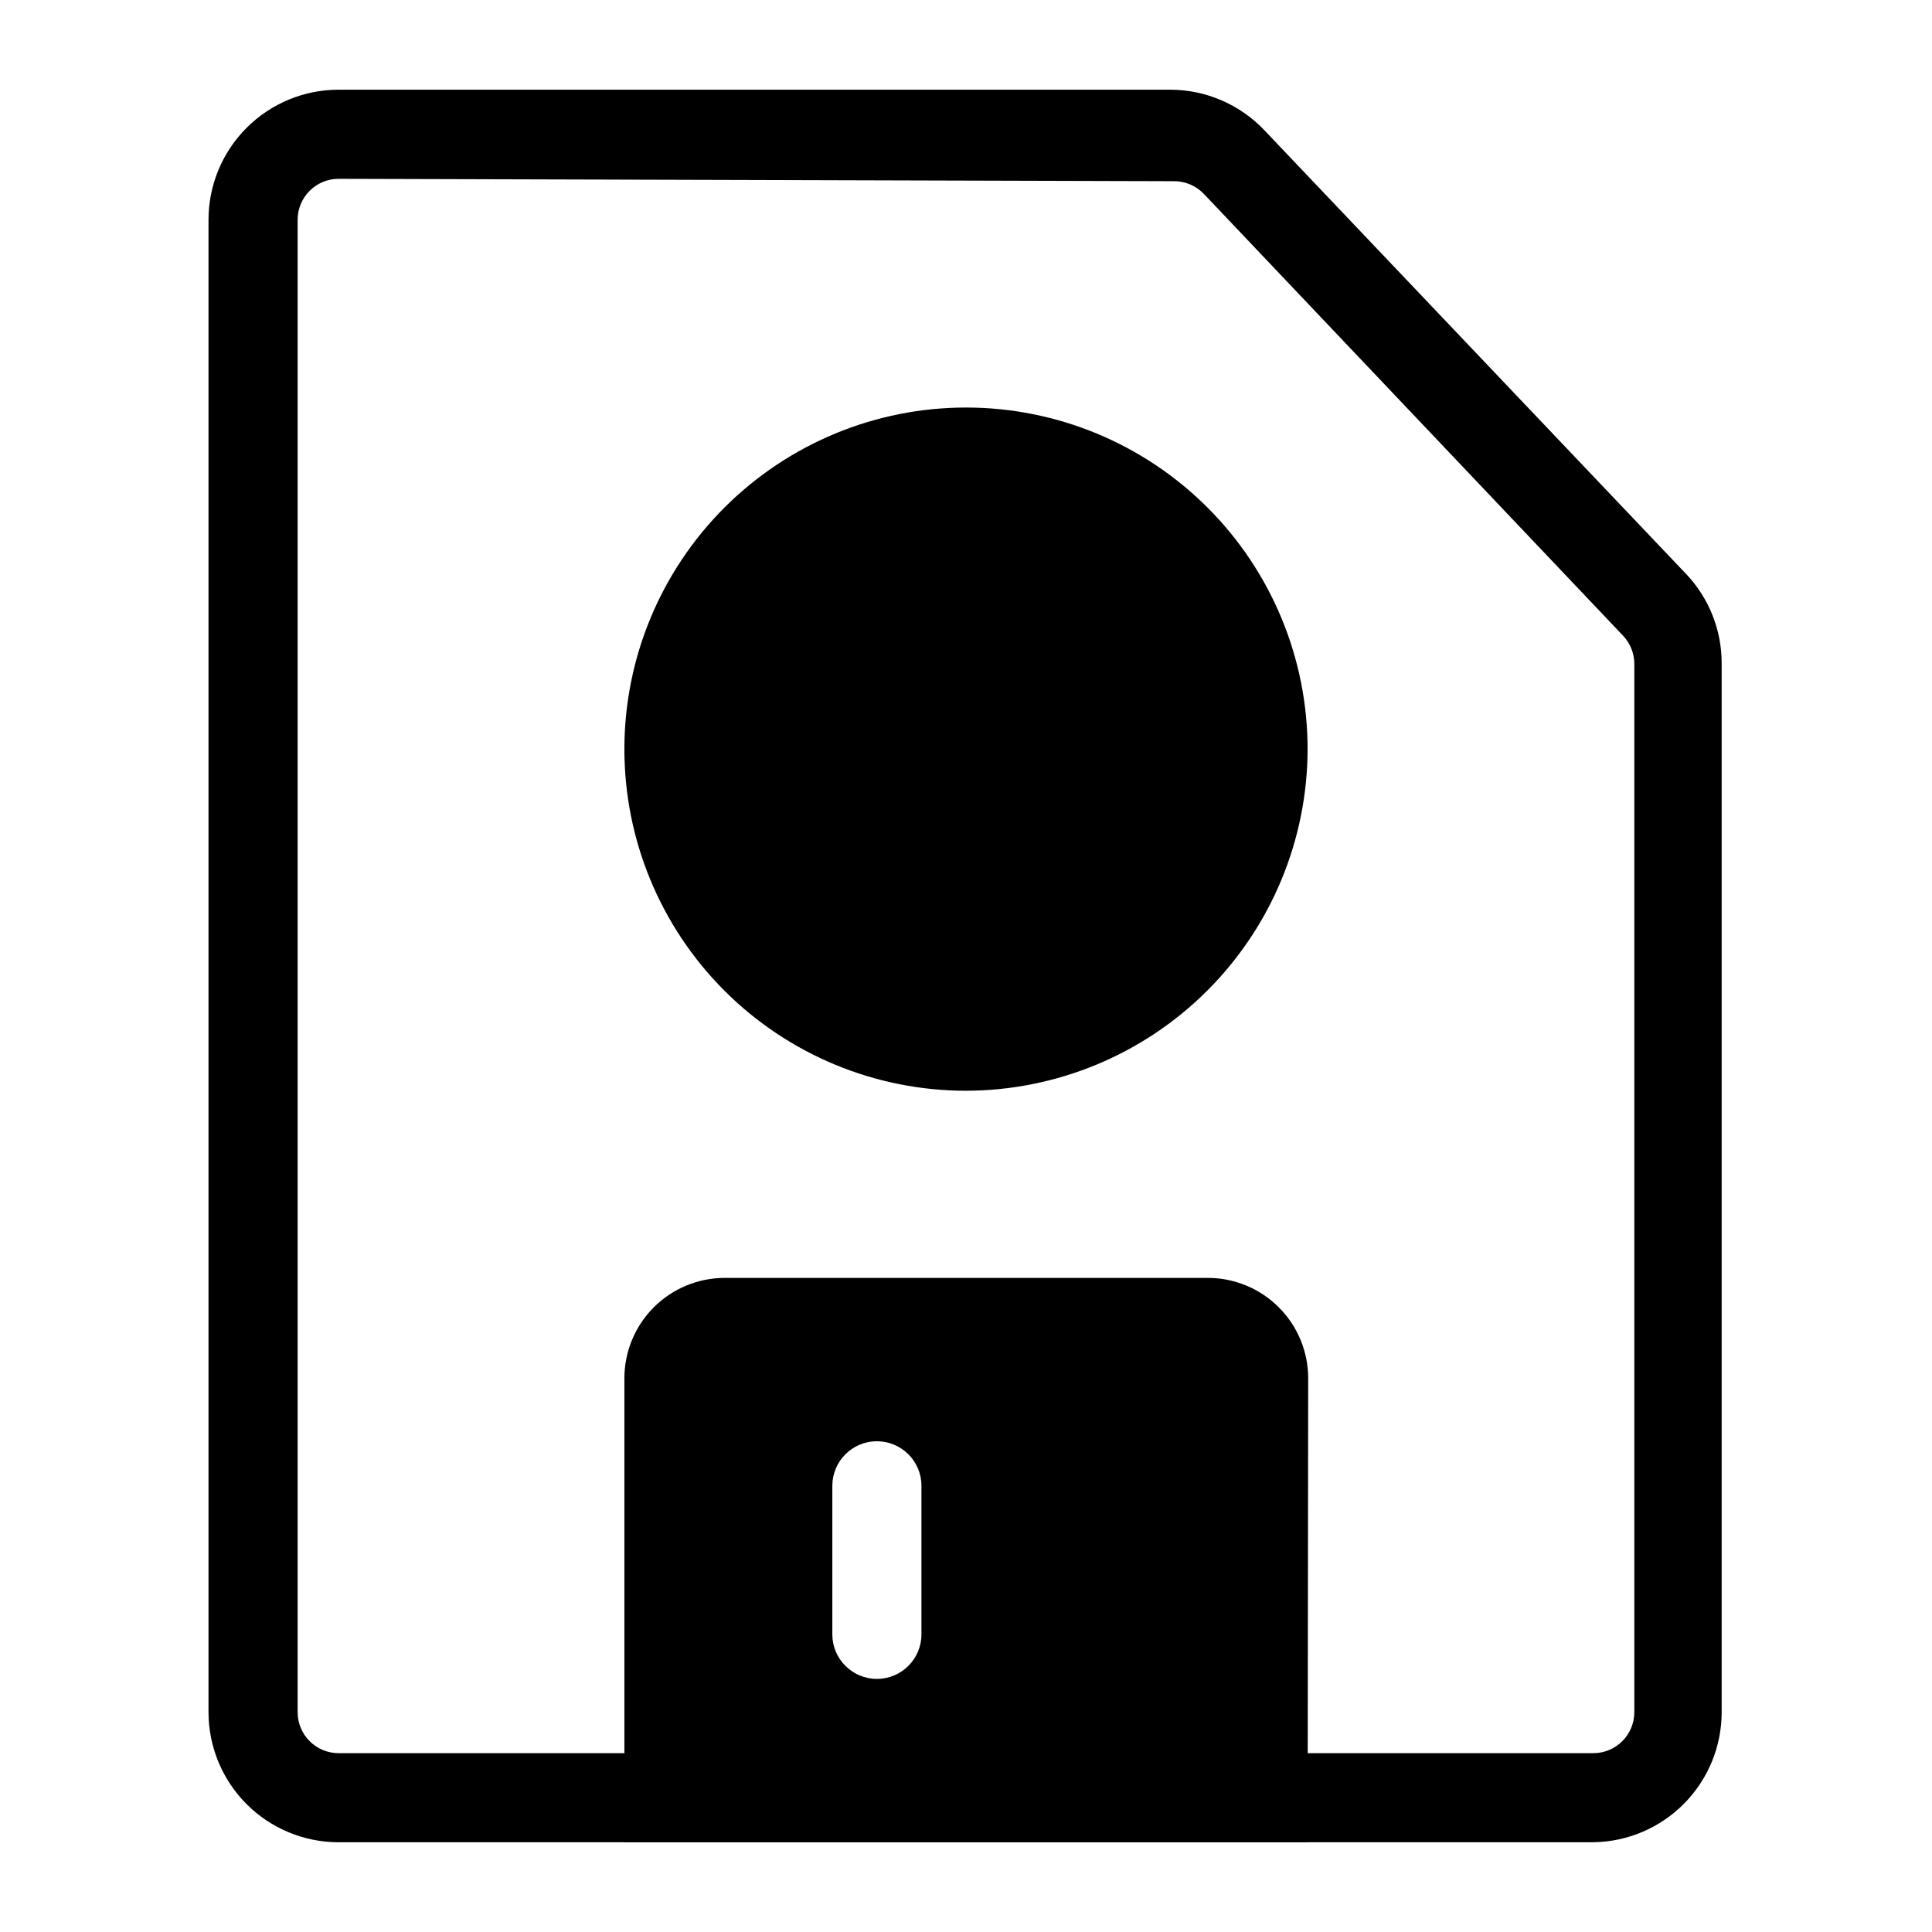
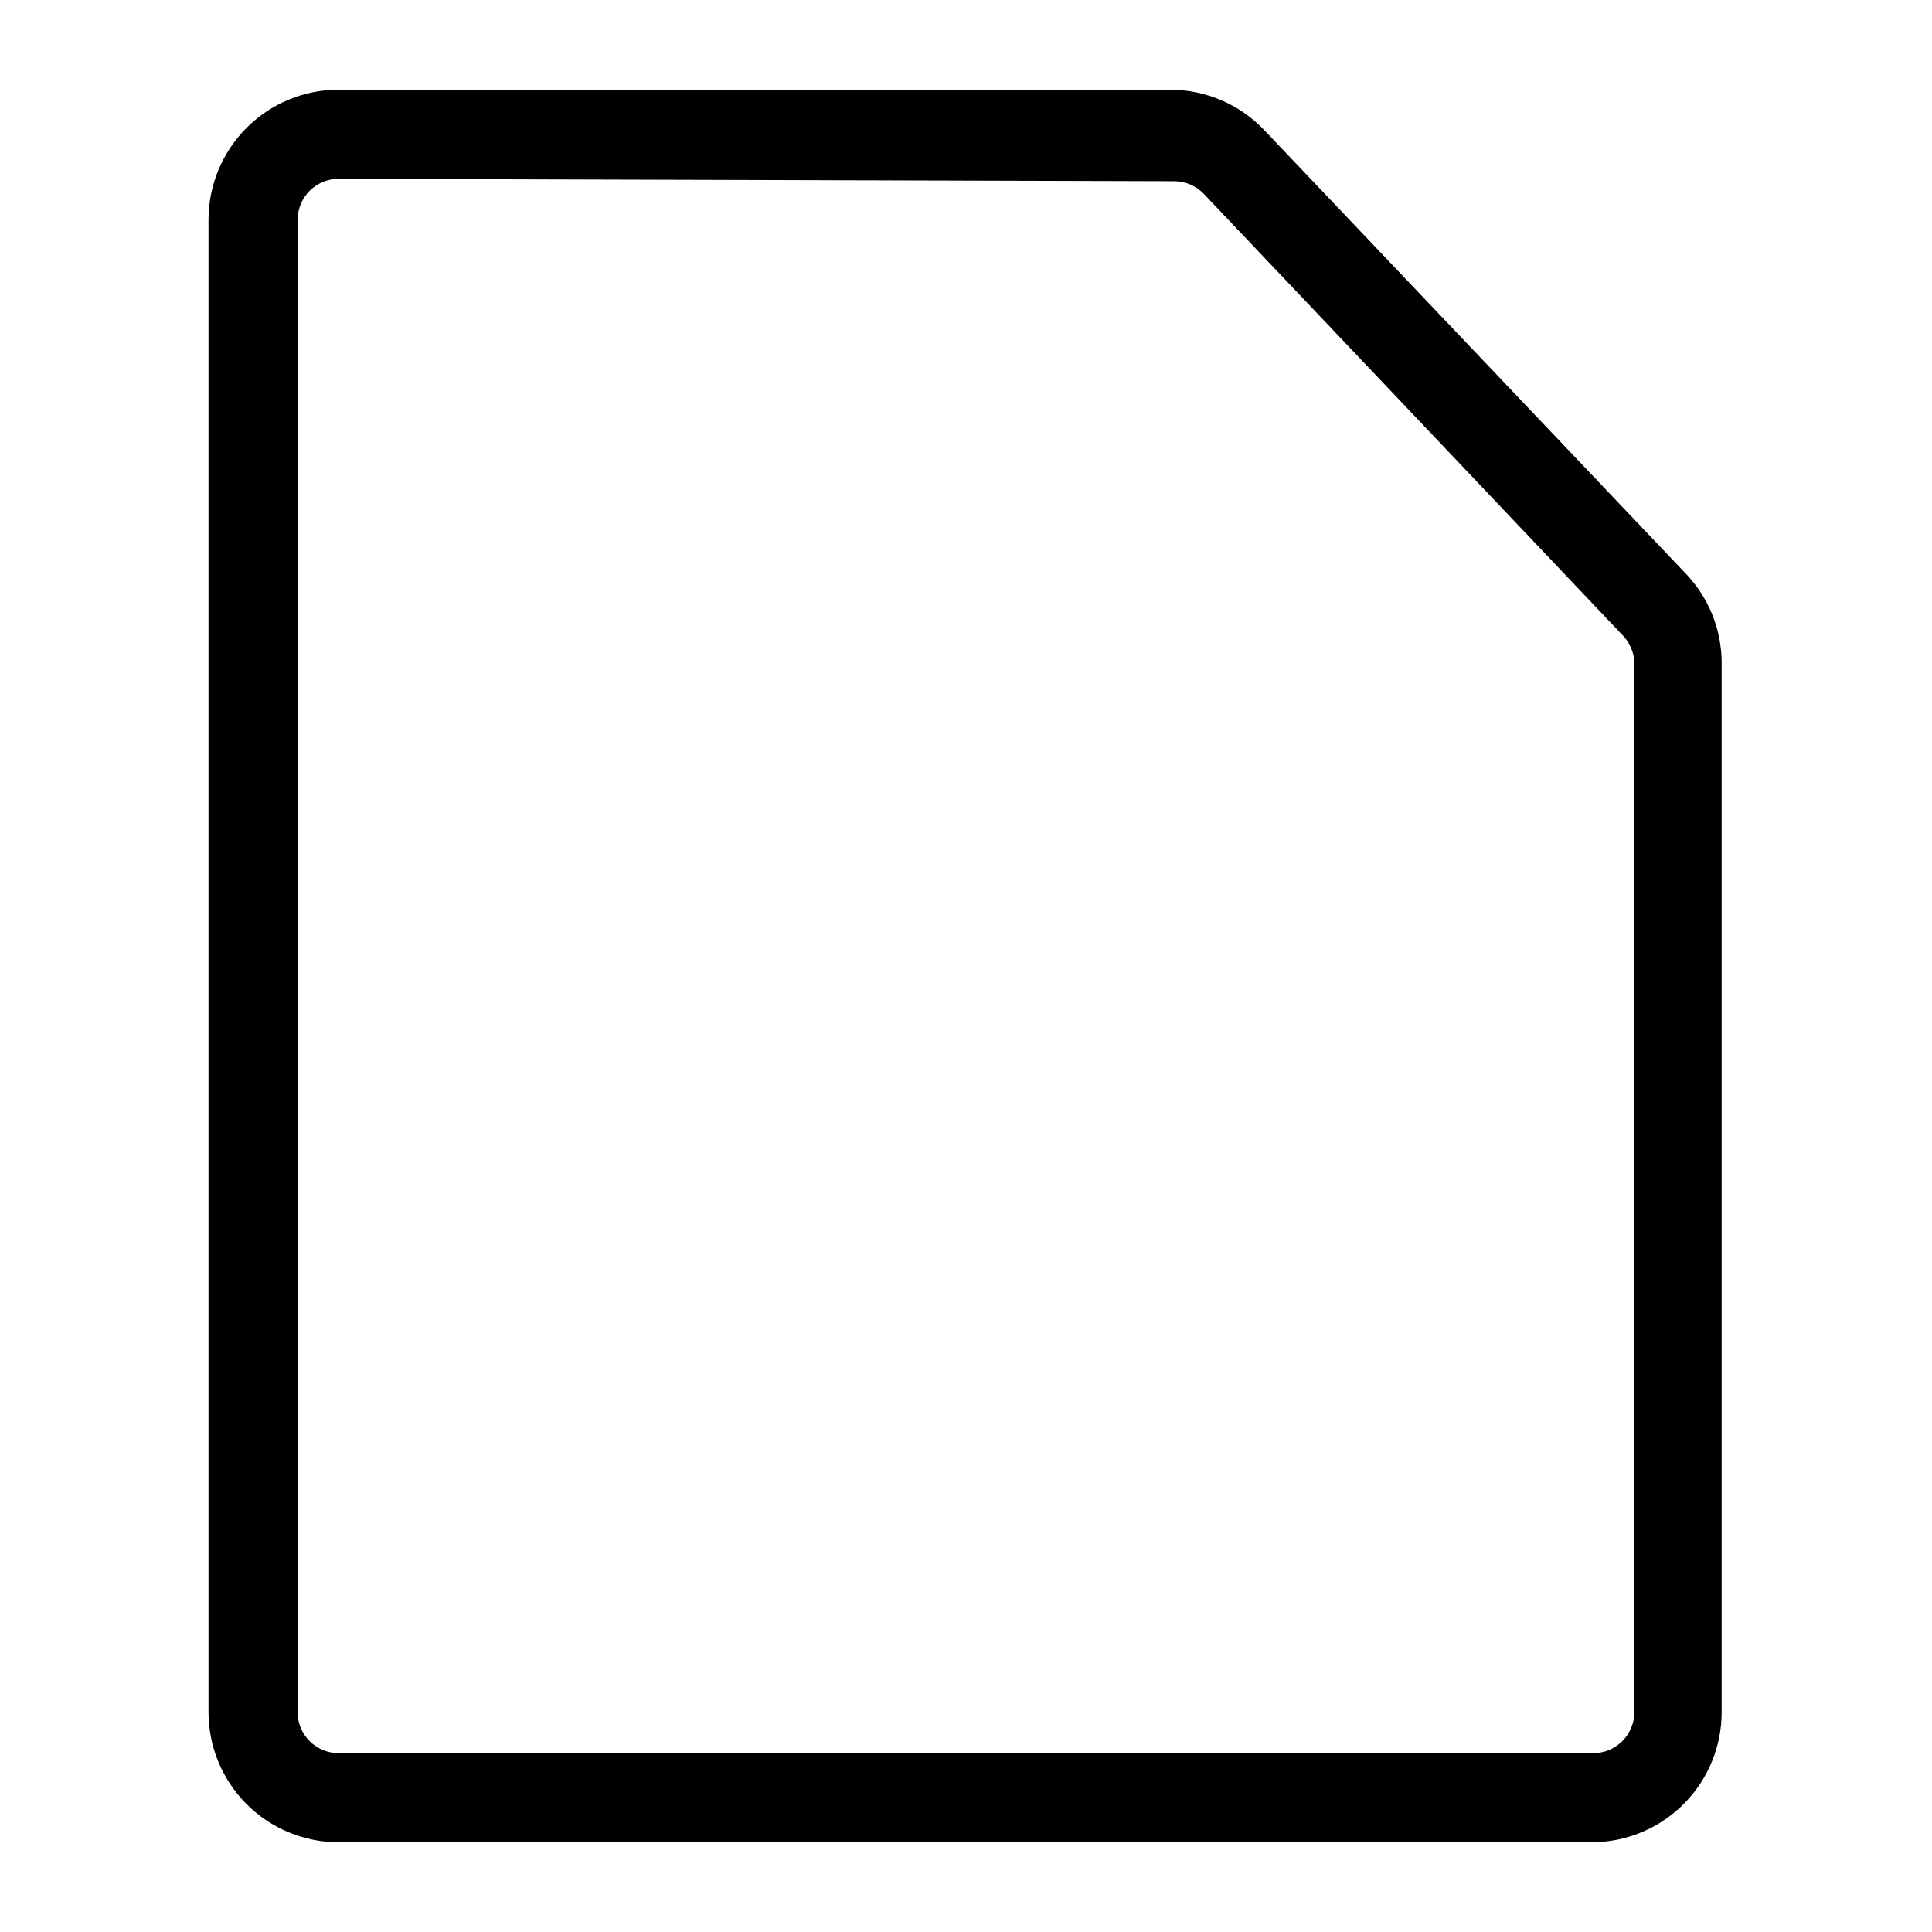
<svg xmlns="http://www.w3.org/2000/svg" fill="#000000" width="800px" height="800px" version="1.1" viewBox="144 144 512 512">
  <g>
    <path d="m566.25 632.22h-332.51c-9.145 0-17.914-3.633-24.383-10.098-6.465-6.465-10.098-15.238-10.098-24.383v-395.49c0-9.145 3.633-17.914 10.098-24.383 6.469-6.465 15.238-10.098 24.383-10.098h220.42-0.004c9.406 0.027 18.395 3.894 24.879 10.707l111.78 117.61v-0.004c6.094 6.414 9.48 14.93 9.445 23.773v277.88c0 9.066-3.566 17.766-9.93 24.215-6.363 6.453-15.016 10.141-24.078 10.266zm-332.51-440.83c-6 0-10.863 4.863-10.863 10.863v395.49c0 6 4.863 10.863 10.863 10.863h332.51c6 0 10.863-4.863 10.863-10.863v-277.88c-0.02-2.754-1.09-5.398-2.988-7.398l-111.15-117.14c-2.066-2.129-4.91-3.324-7.875-3.305z" />
-     <path d="m400 433.06c-24.012 0-47.039-9.539-64.016-26.516s-26.516-40.004-26.516-64.016c0-24.008 9.539-47.035 26.516-64.012 16.977-16.977 40.004-26.516 64.016-26.516 24.008 0 47.035 9.539 64.012 26.516 16.977 16.977 26.516 40.004 26.516 64.012-0.043 24-9.594 47-26.562 63.969s-39.969 26.52-63.965 26.562zm0-157.44c-17.746 0-34.766 7.051-47.316 19.598-12.547 12.547-19.598 29.566-19.598 47.312s7.051 34.766 19.598 47.316c12.551 12.547 29.57 19.598 47.316 19.598s34.766-7.051 47.312-19.598c12.547-12.551 19.598-29.57 19.598-47.316s-7.051-34.766-19.598-47.312-29.566-19.598-47.312-19.598z" />
-     <path d="m490.53 632.22h-181.06v-122.96c0-7.055 2.805-13.824 7.793-18.812 4.992-4.992 11.758-7.793 18.816-7.793h128c7.055 0 13.824 2.801 18.812 7.793 4.992 4.988 7.793 11.758 7.793 18.812zm-157.44-23.617h133.82v-99.344c0-1.652-1.34-2.992-2.992-2.992h-127.84c-1.652 0-2.992 1.34-2.992 2.992z" />
-     <path d="m463.92 494.46h-127.84c-3.926 0-7.691 1.562-10.465 4.336-2.777 2.777-4.336 6.539-4.336 10.465v111.15h157.44v-111.15c0-3.926-1.559-7.688-4.336-10.465-2.773-2.773-6.539-4.336-10.465-4.336zm-75.73 82.656h0.004c0 6.523-5.289 11.809-11.809 11.809-6.523 0-11.809-5.285-11.809-11.809v-39.359c0-6.519 5.285-11.809 11.809-11.809 6.519 0 11.809 5.289 11.809 11.809z" />
-     <path d="m478.72 342.53c0 43.477-35.246 78.723-78.719 78.723-43.477 0-78.723-35.246-78.723-78.723 0-43.473 35.246-78.719 78.723-78.719 43.473 0 78.719 35.246 78.719 78.719" />
  </g>
</svg>